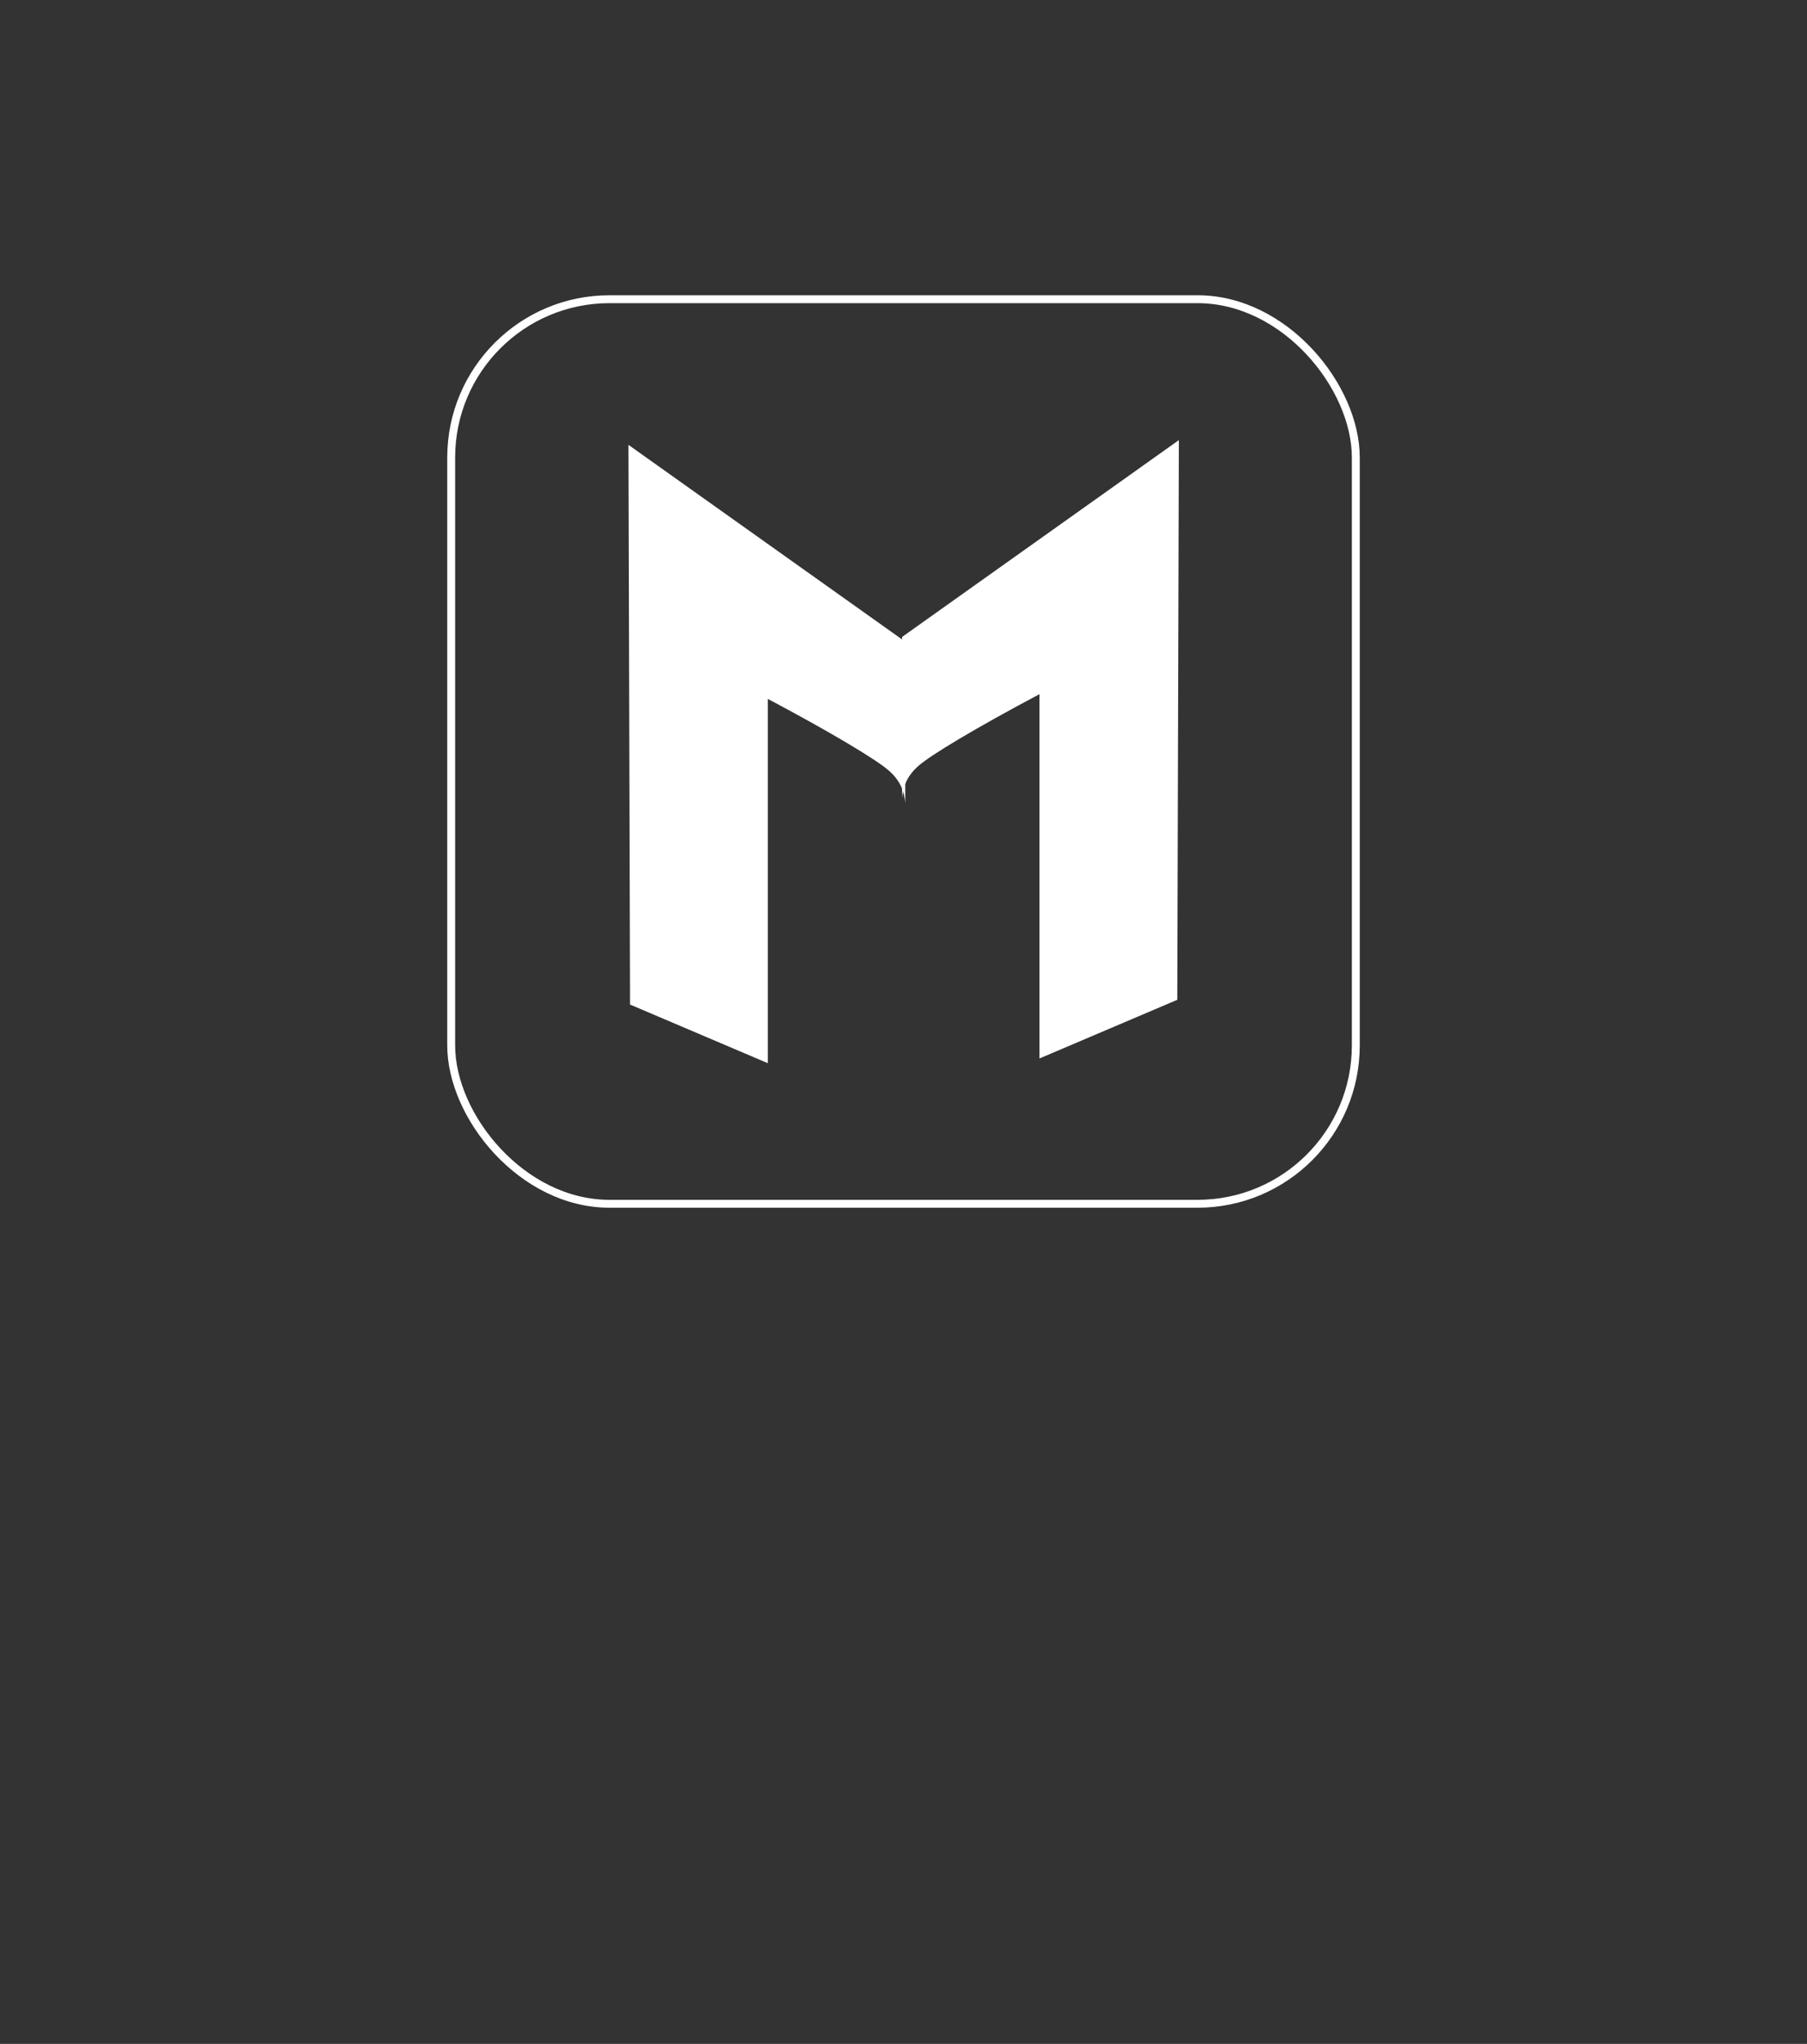
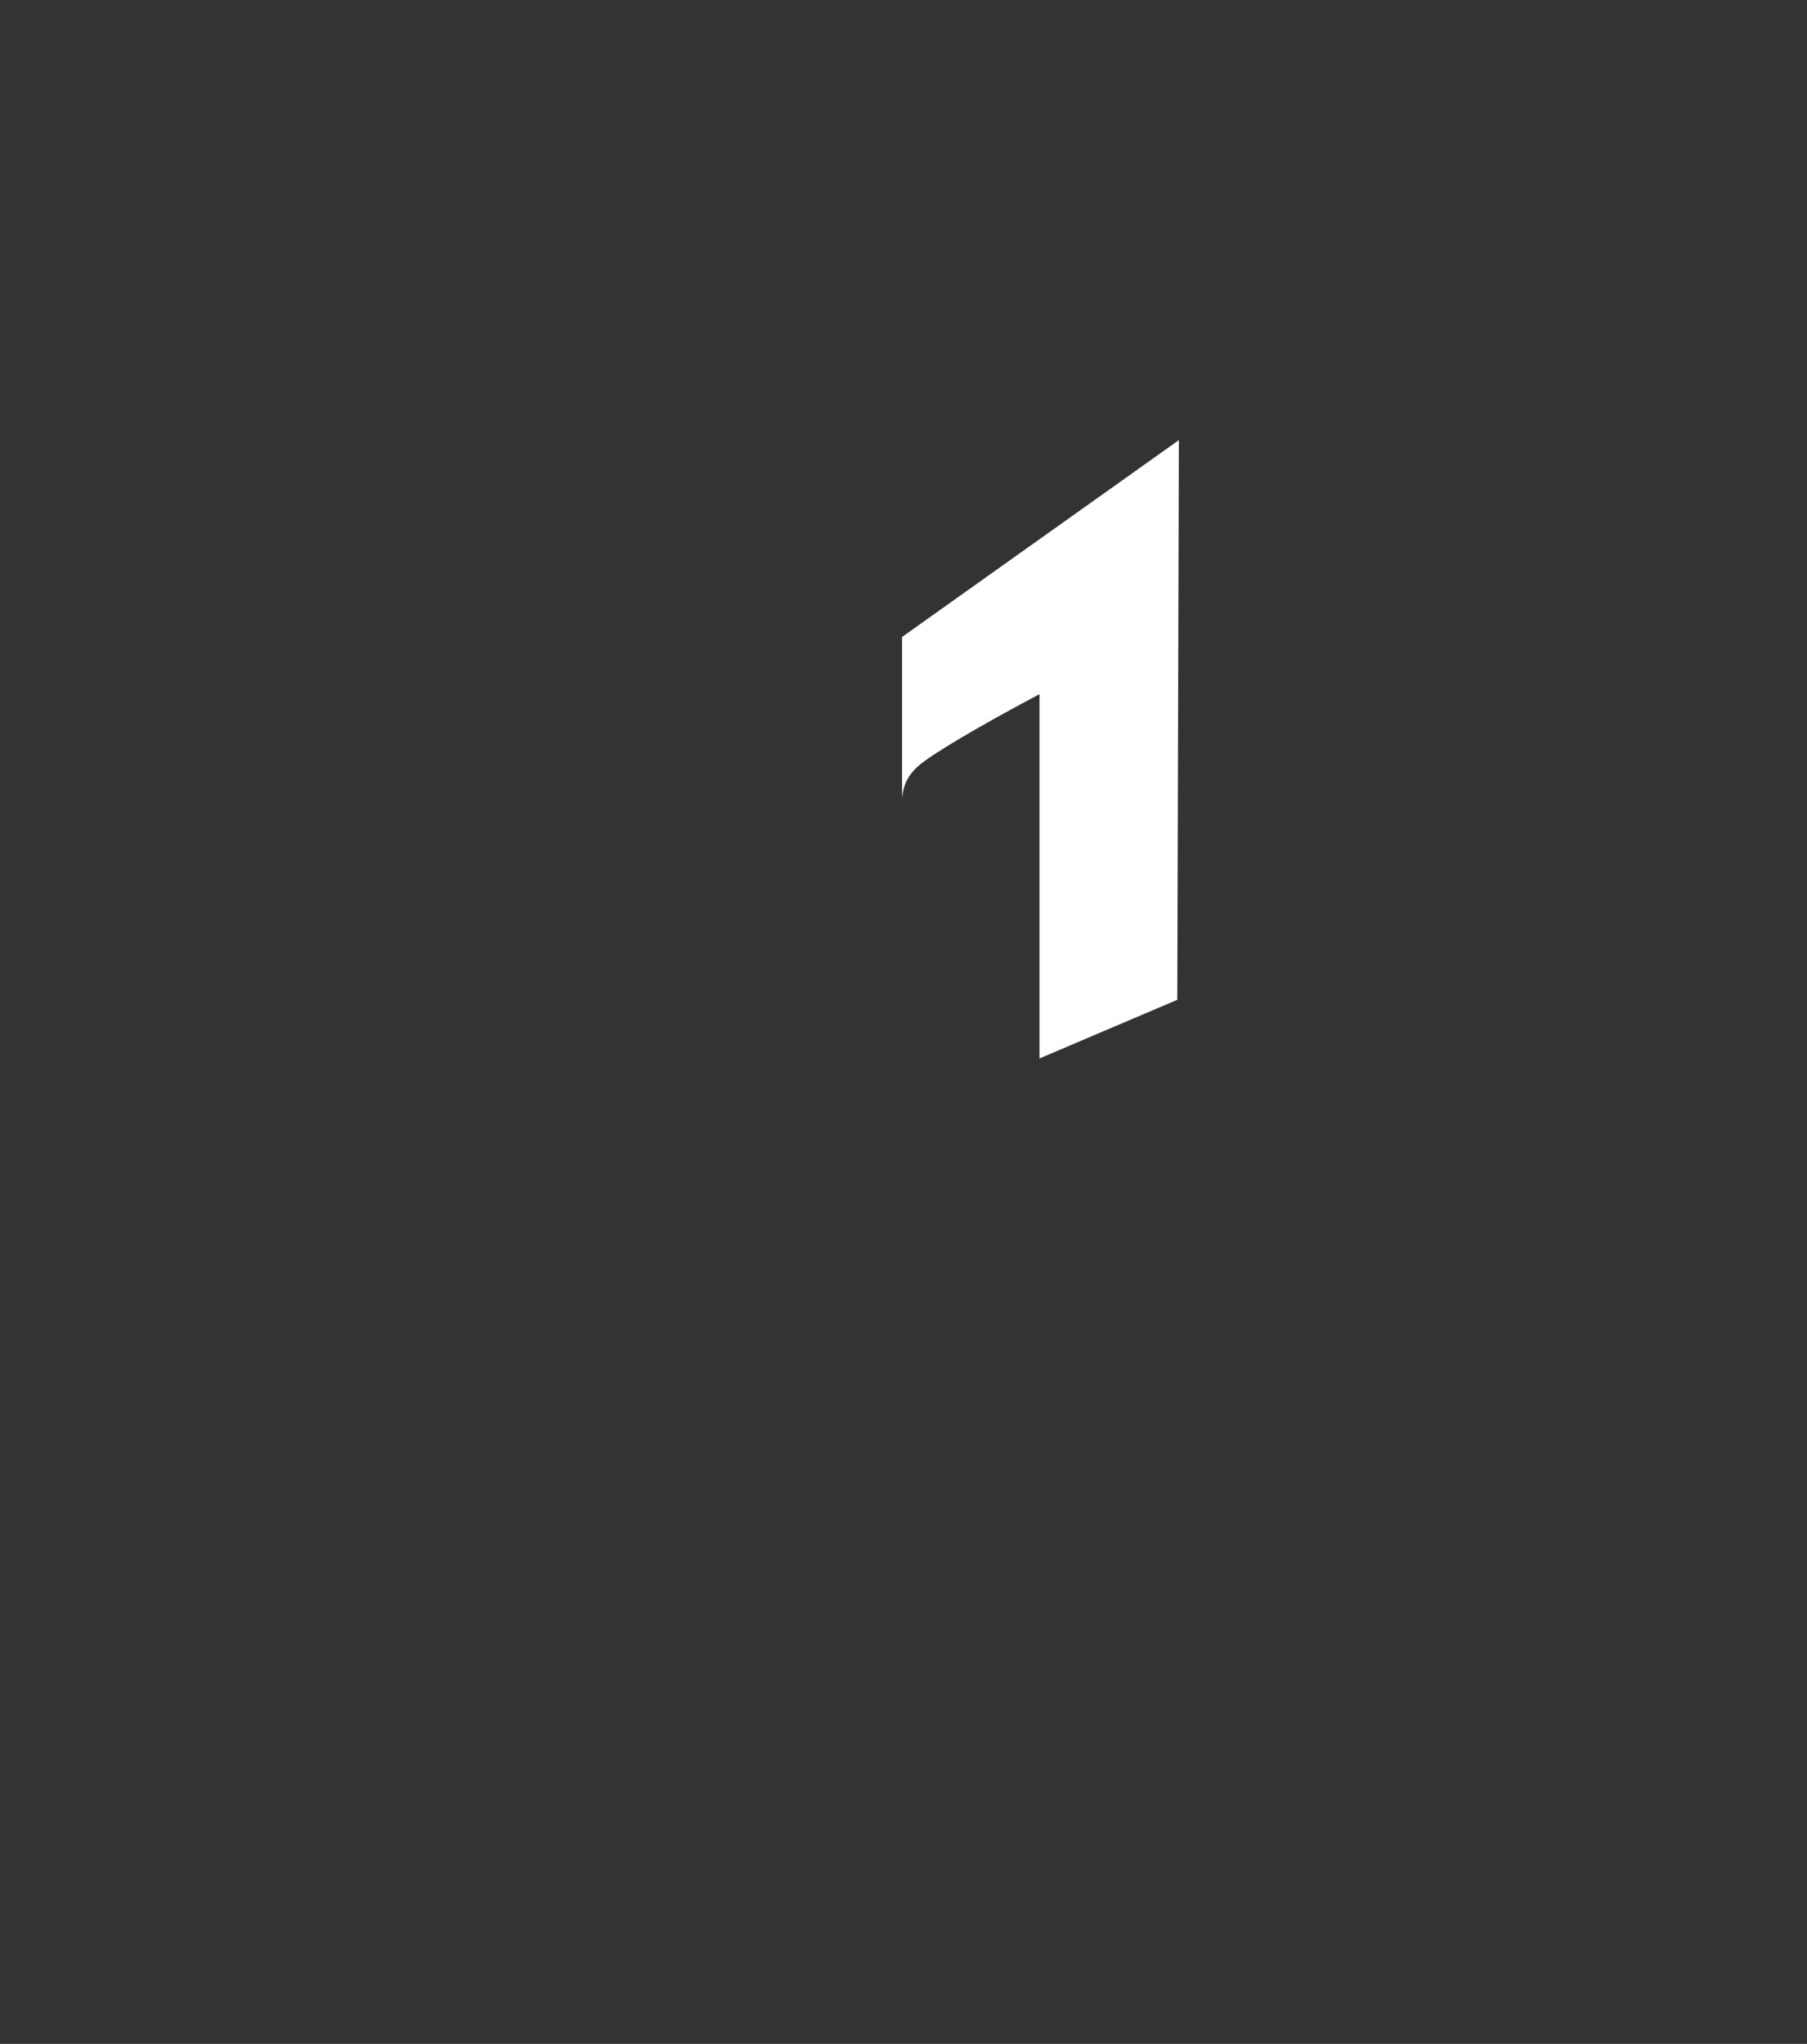
<svg xmlns="http://www.w3.org/2000/svg" id="uuid-5d5e0740-1e48-4e94-ac16-ed653f21d202" data-name="uuid-ecde2c02-e7b8-4f51-8632-7e93dcc87d1f" viewBox="0 0 57.19 64.69">
  <rect x="0" y="0" width="57.19" height="64.69" fill="#333333" stroke="none" />
  <g>
    <g id="uuid-7896584c-6add-4627-bda7-80f9b3479e01" data-name="uuid-ac641f6c-90e6-46d8-9eee-79650aa83ea1">
      <g>
        <path d="M37.27,31.64l-4.37,1.86v-11.53c-2,1.06-3.43,1.92-3.82,2.26-.08.07-.26.23-.39.49-.1.21-.13.42-.14.55v-5.11l8.76-6.23-.05,17.72h0Z" style="fill: #fff; stroke-width: 0px;" />
-         <path d="M19.93,31.79l4.37,1.86v-11.53c2,1.06,3.43,1.92,3.82,2.26.08.07.26.23.39.49.1.21.13.42.14.55v-5.11l-8.76-6.23.05,17.72h0Z" style="fill: #fff; stroke-width: 0px;" />
      </g>
    </g>
-     <rect x="14.28" y="9.47" width="28.63" height="28.63" rx="5.01" ry="5.01" style="fill: none; stroke: #fff; stroke-miterlimit: 10; stroke-width: .25px;" />
  </g>
-   <rect width="57.19" height="64.69" style="fill: none; stroke-width: 0px;" />
</svg>